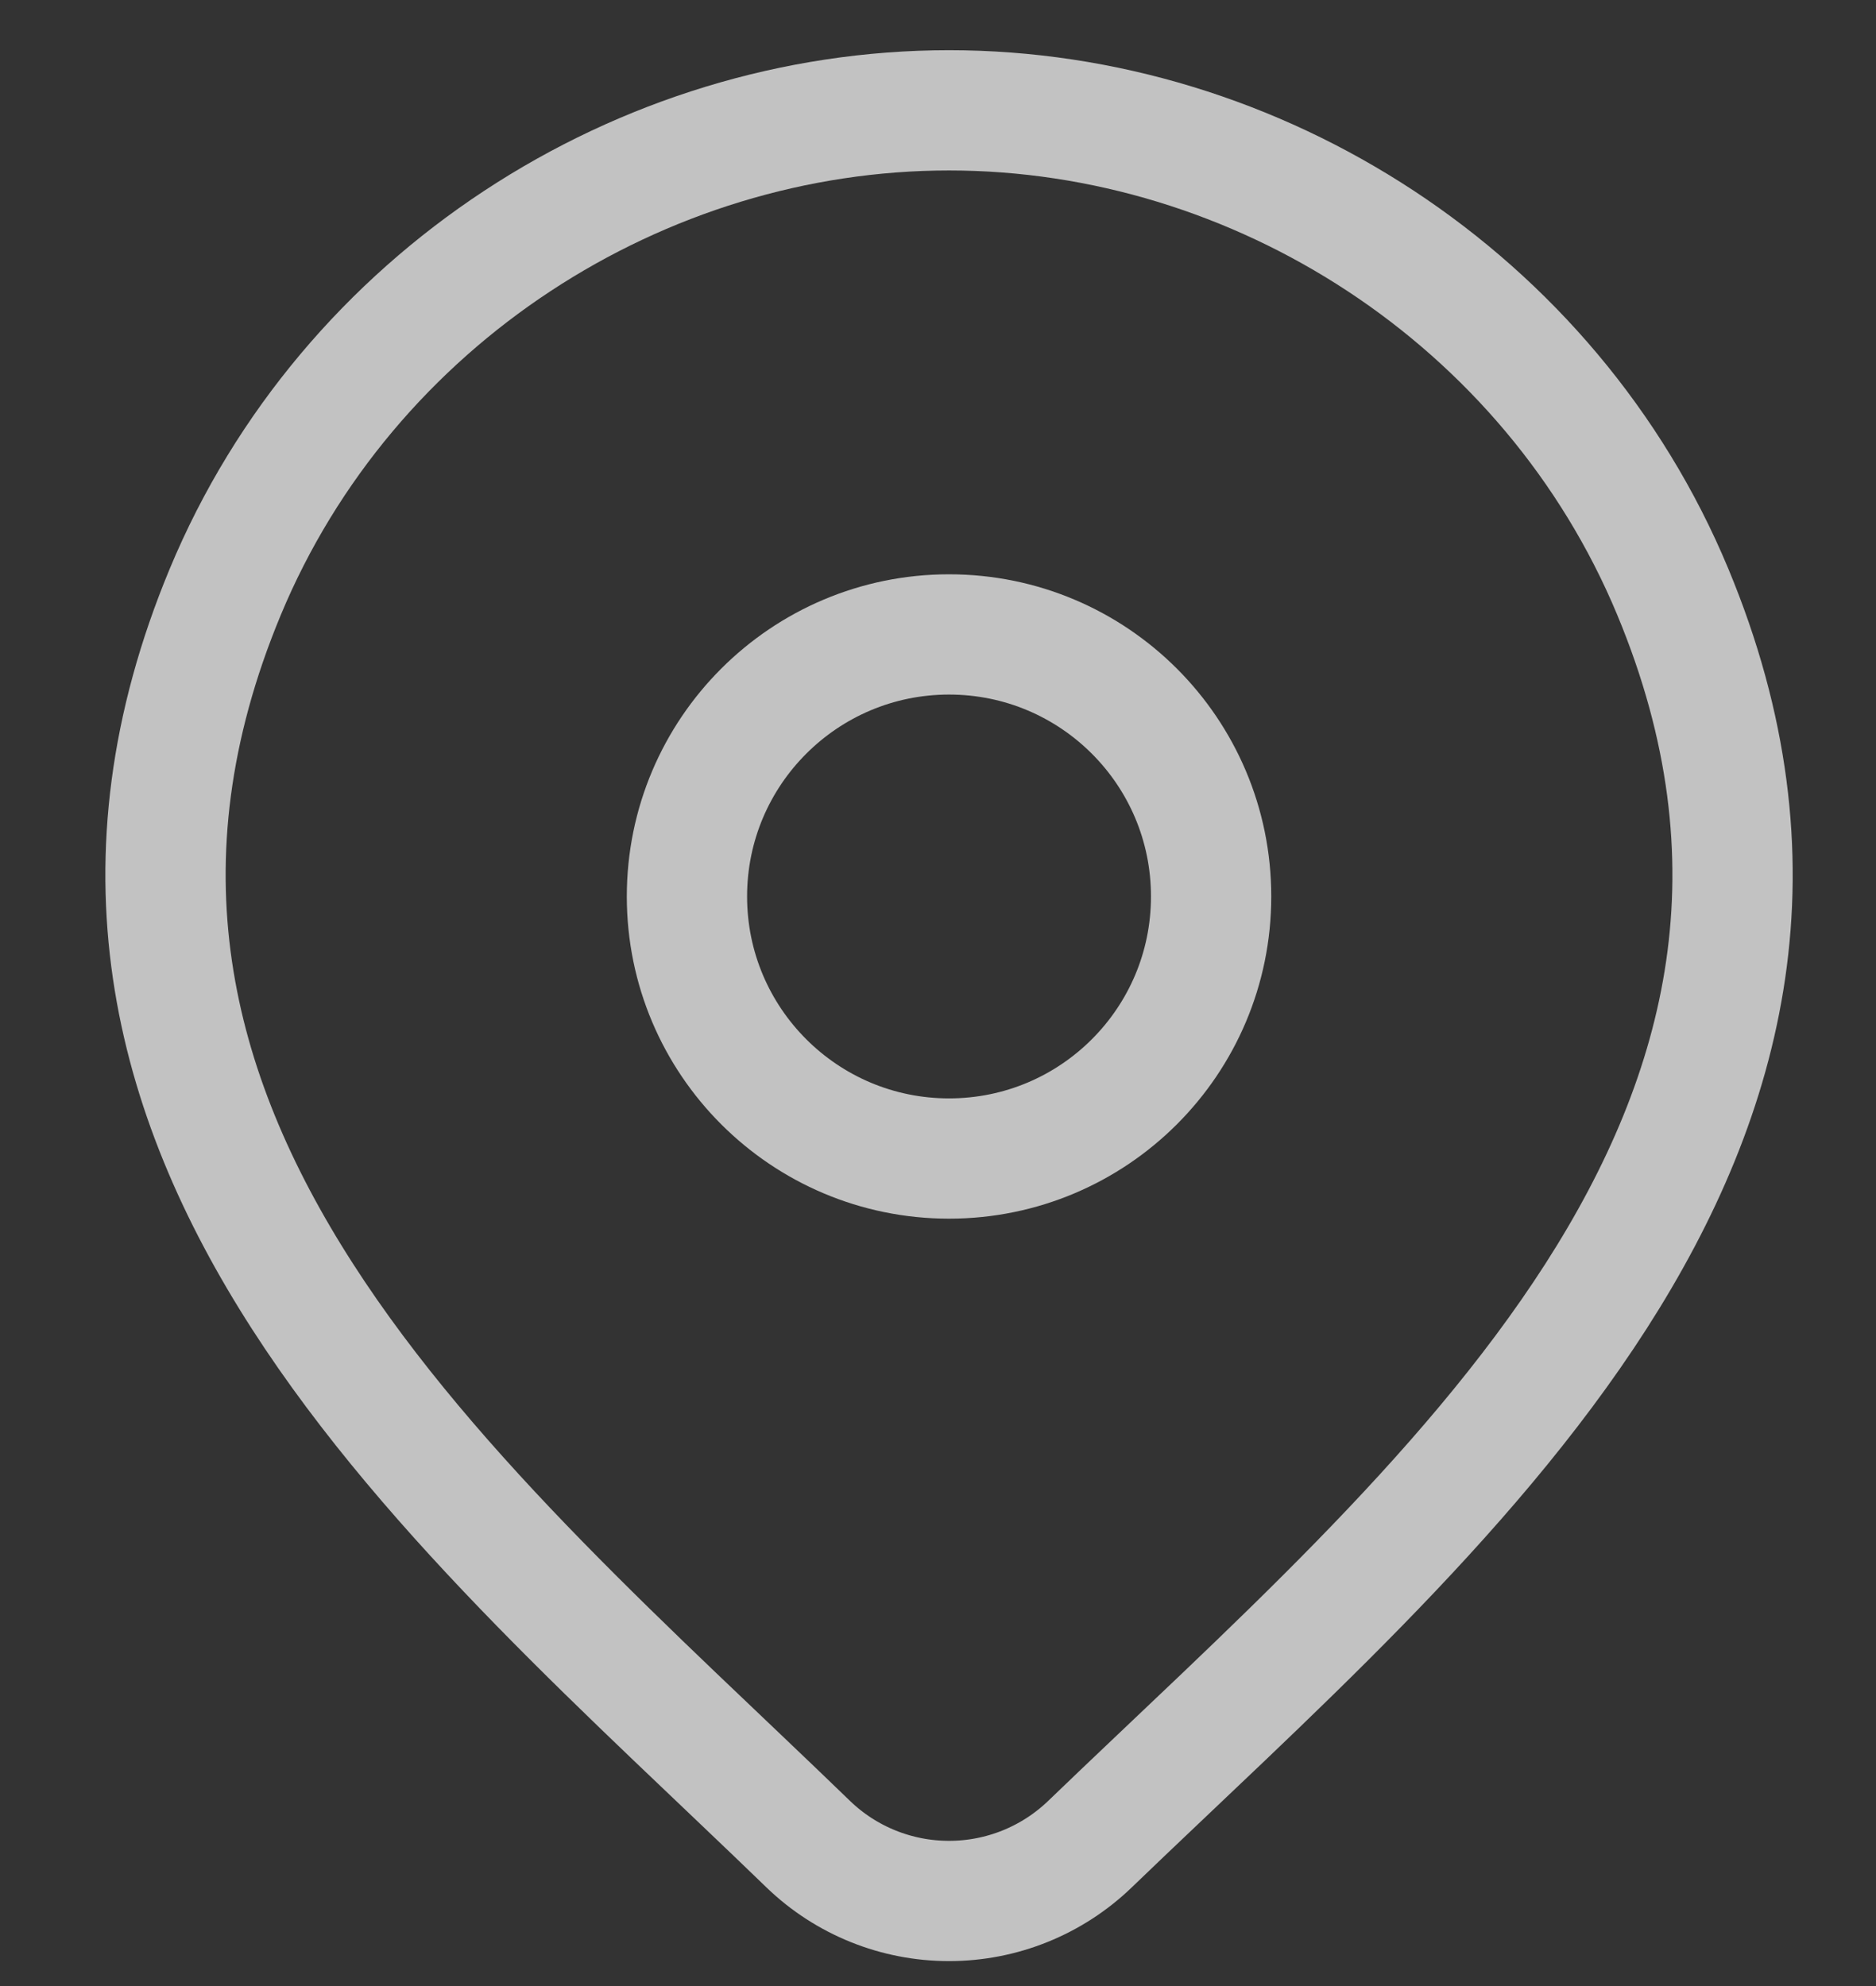
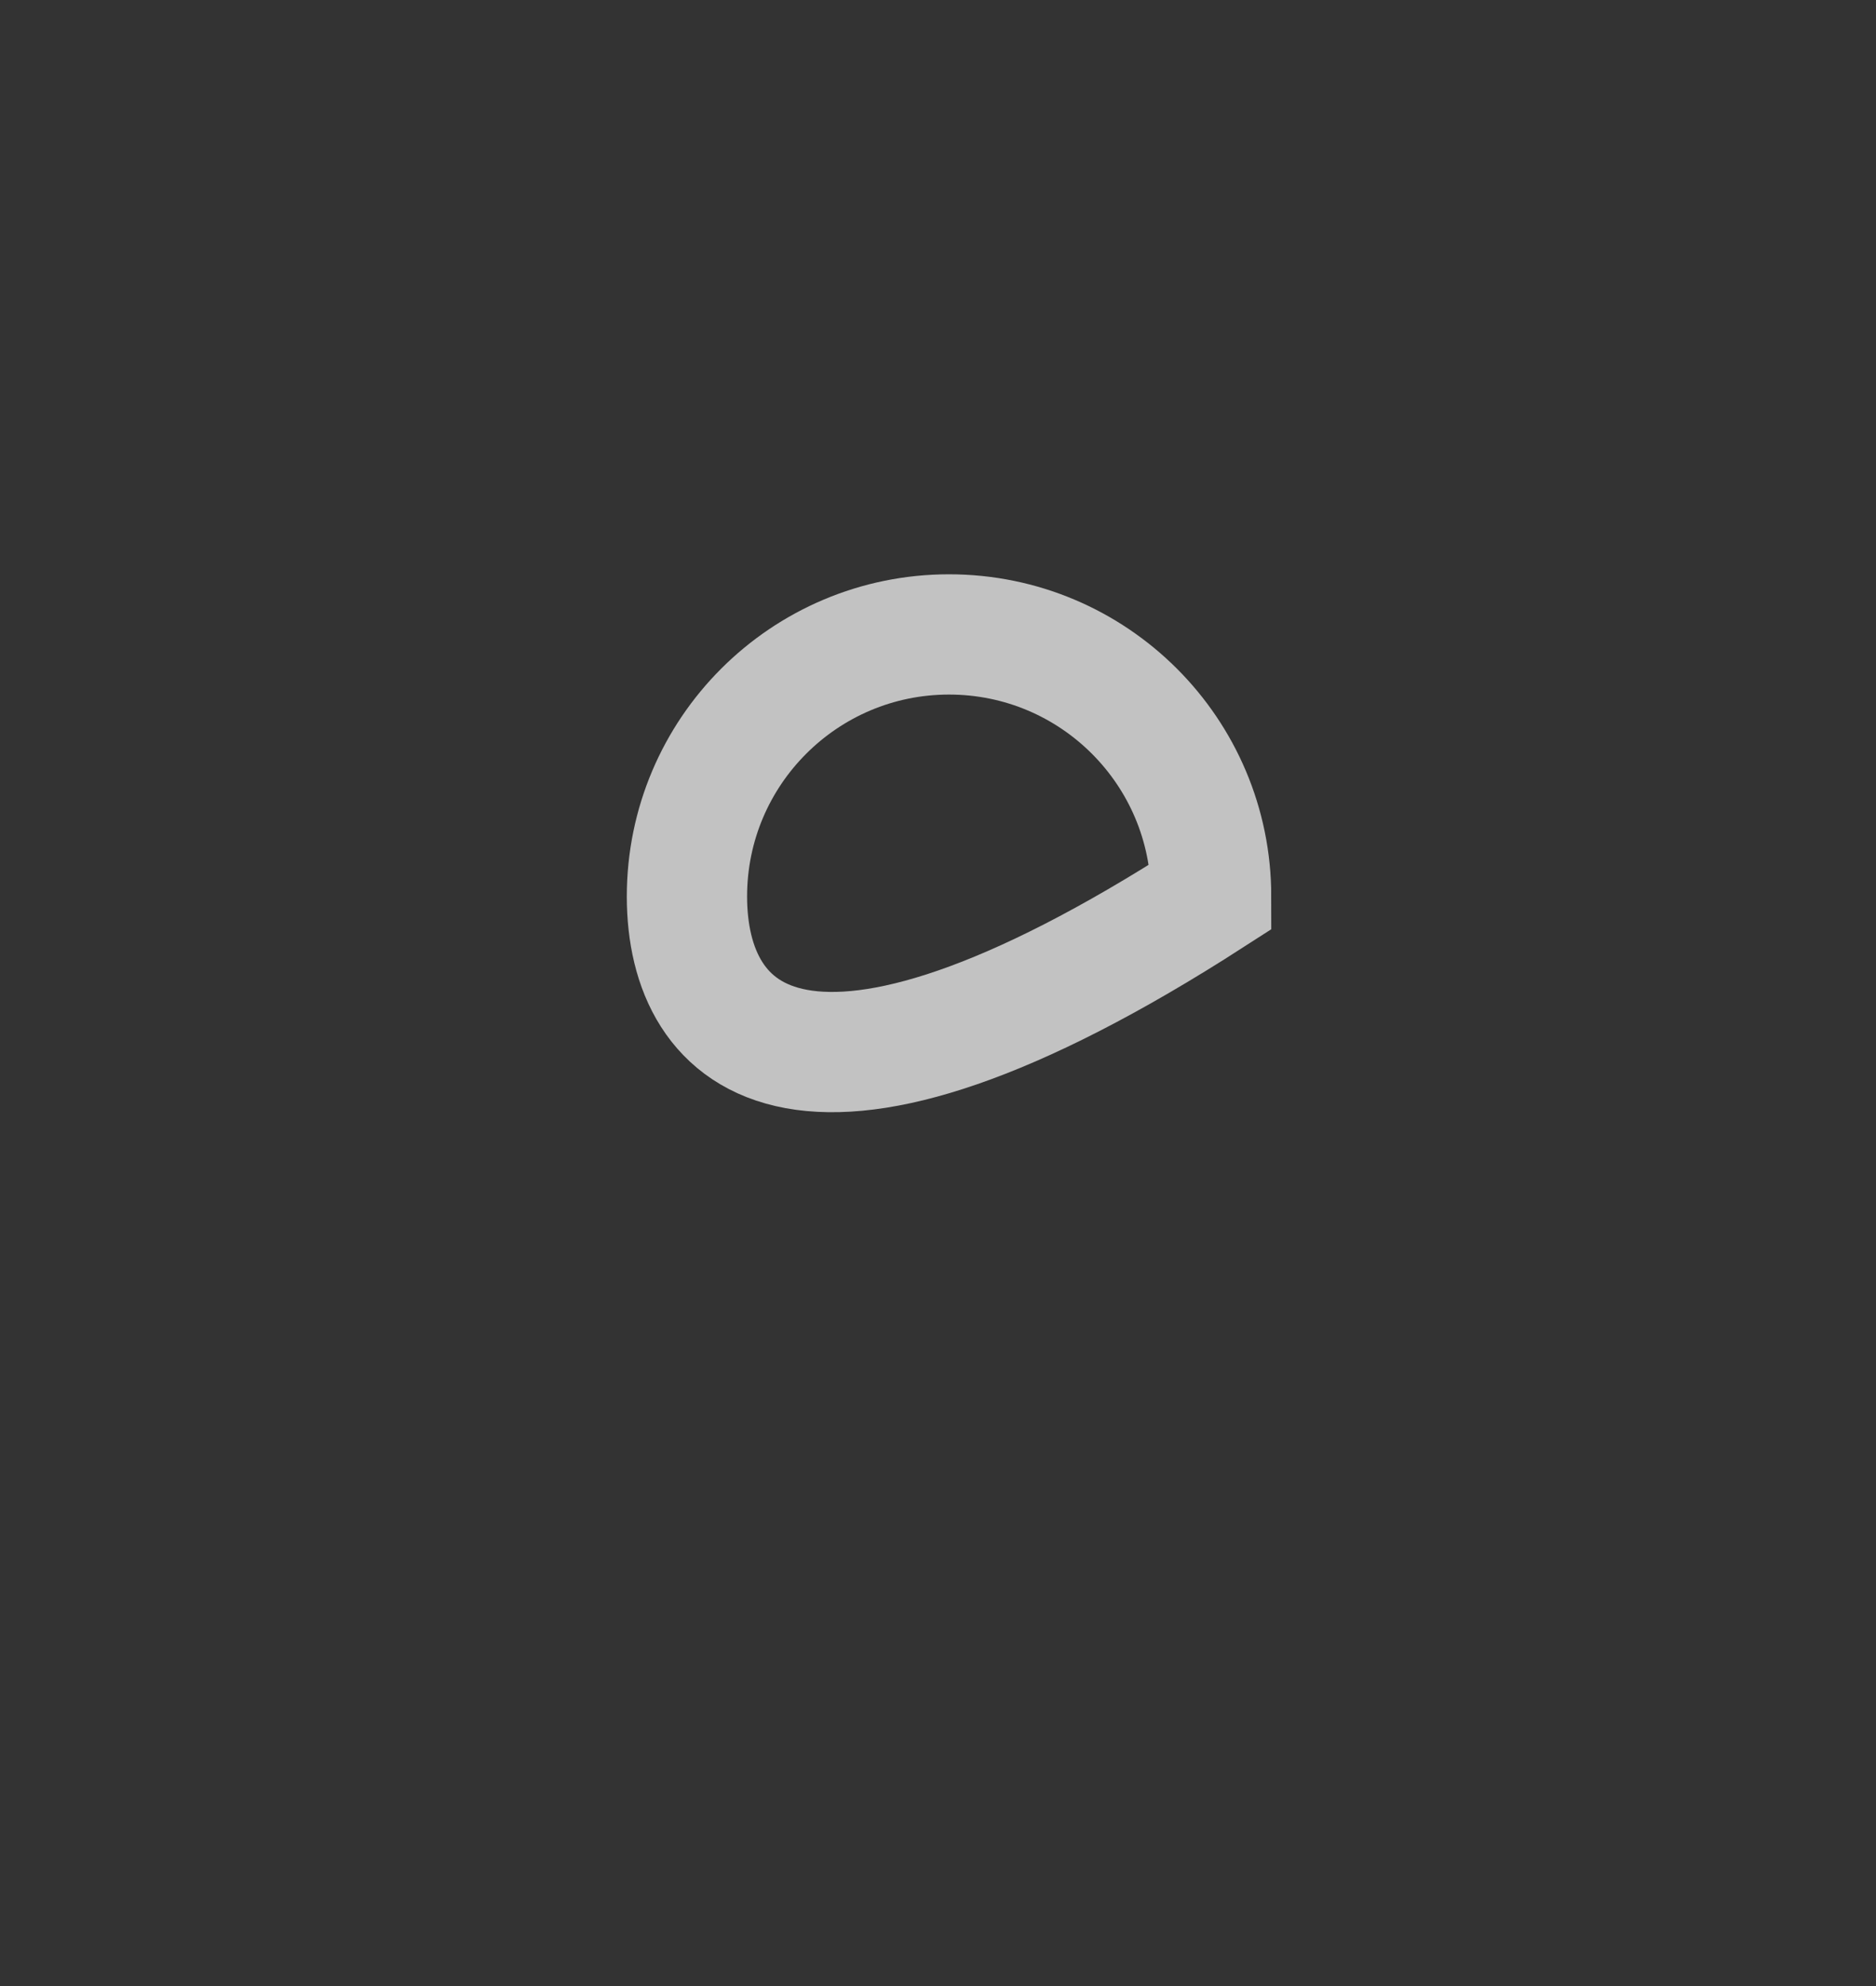
<svg xmlns="http://www.w3.org/2000/svg" width="17" height="18" viewBox="0 0 17 18" fill="none">
  <rect x="0" y="0" width="17" height="18" fill="#333333" stroke="none" />
-   <path d="M10.975 8.125C10.975 9.437 9.912 10.5 8.6 10.5C7.289 10.5 6.225 9.437 6.225 8.125C6.225 6.813 7.289 5.75 8.6 5.75C9.912 5.75 10.975 6.813 10.975 8.125Z" stroke="white" stroke-opacity="0.7" stroke-width="1.09" />
-   <path d="M9.876 16.715C9.533 17.045 9.076 17.229 8.6 17.229C8.124 17.229 7.667 17.045 7.325 16.715C4.192 13.68 -0.006 10.289 2.041 5.365C3.148 2.703 5.806 1 8.6 1C11.395 1 14.052 2.703 15.159 5.365C17.204 10.282 13.016 13.69 9.876 16.715Z" stroke="white" stroke-opacity="0.7" stroke-width="1.09" />
+   <path d="M10.975 8.125C7.289 10.5 6.225 9.437 6.225 8.125C6.225 6.813 7.289 5.75 8.6 5.75C9.912 5.75 10.975 6.813 10.975 8.125Z" stroke="white" stroke-opacity="0.7" stroke-width="1.09" />
</svg>